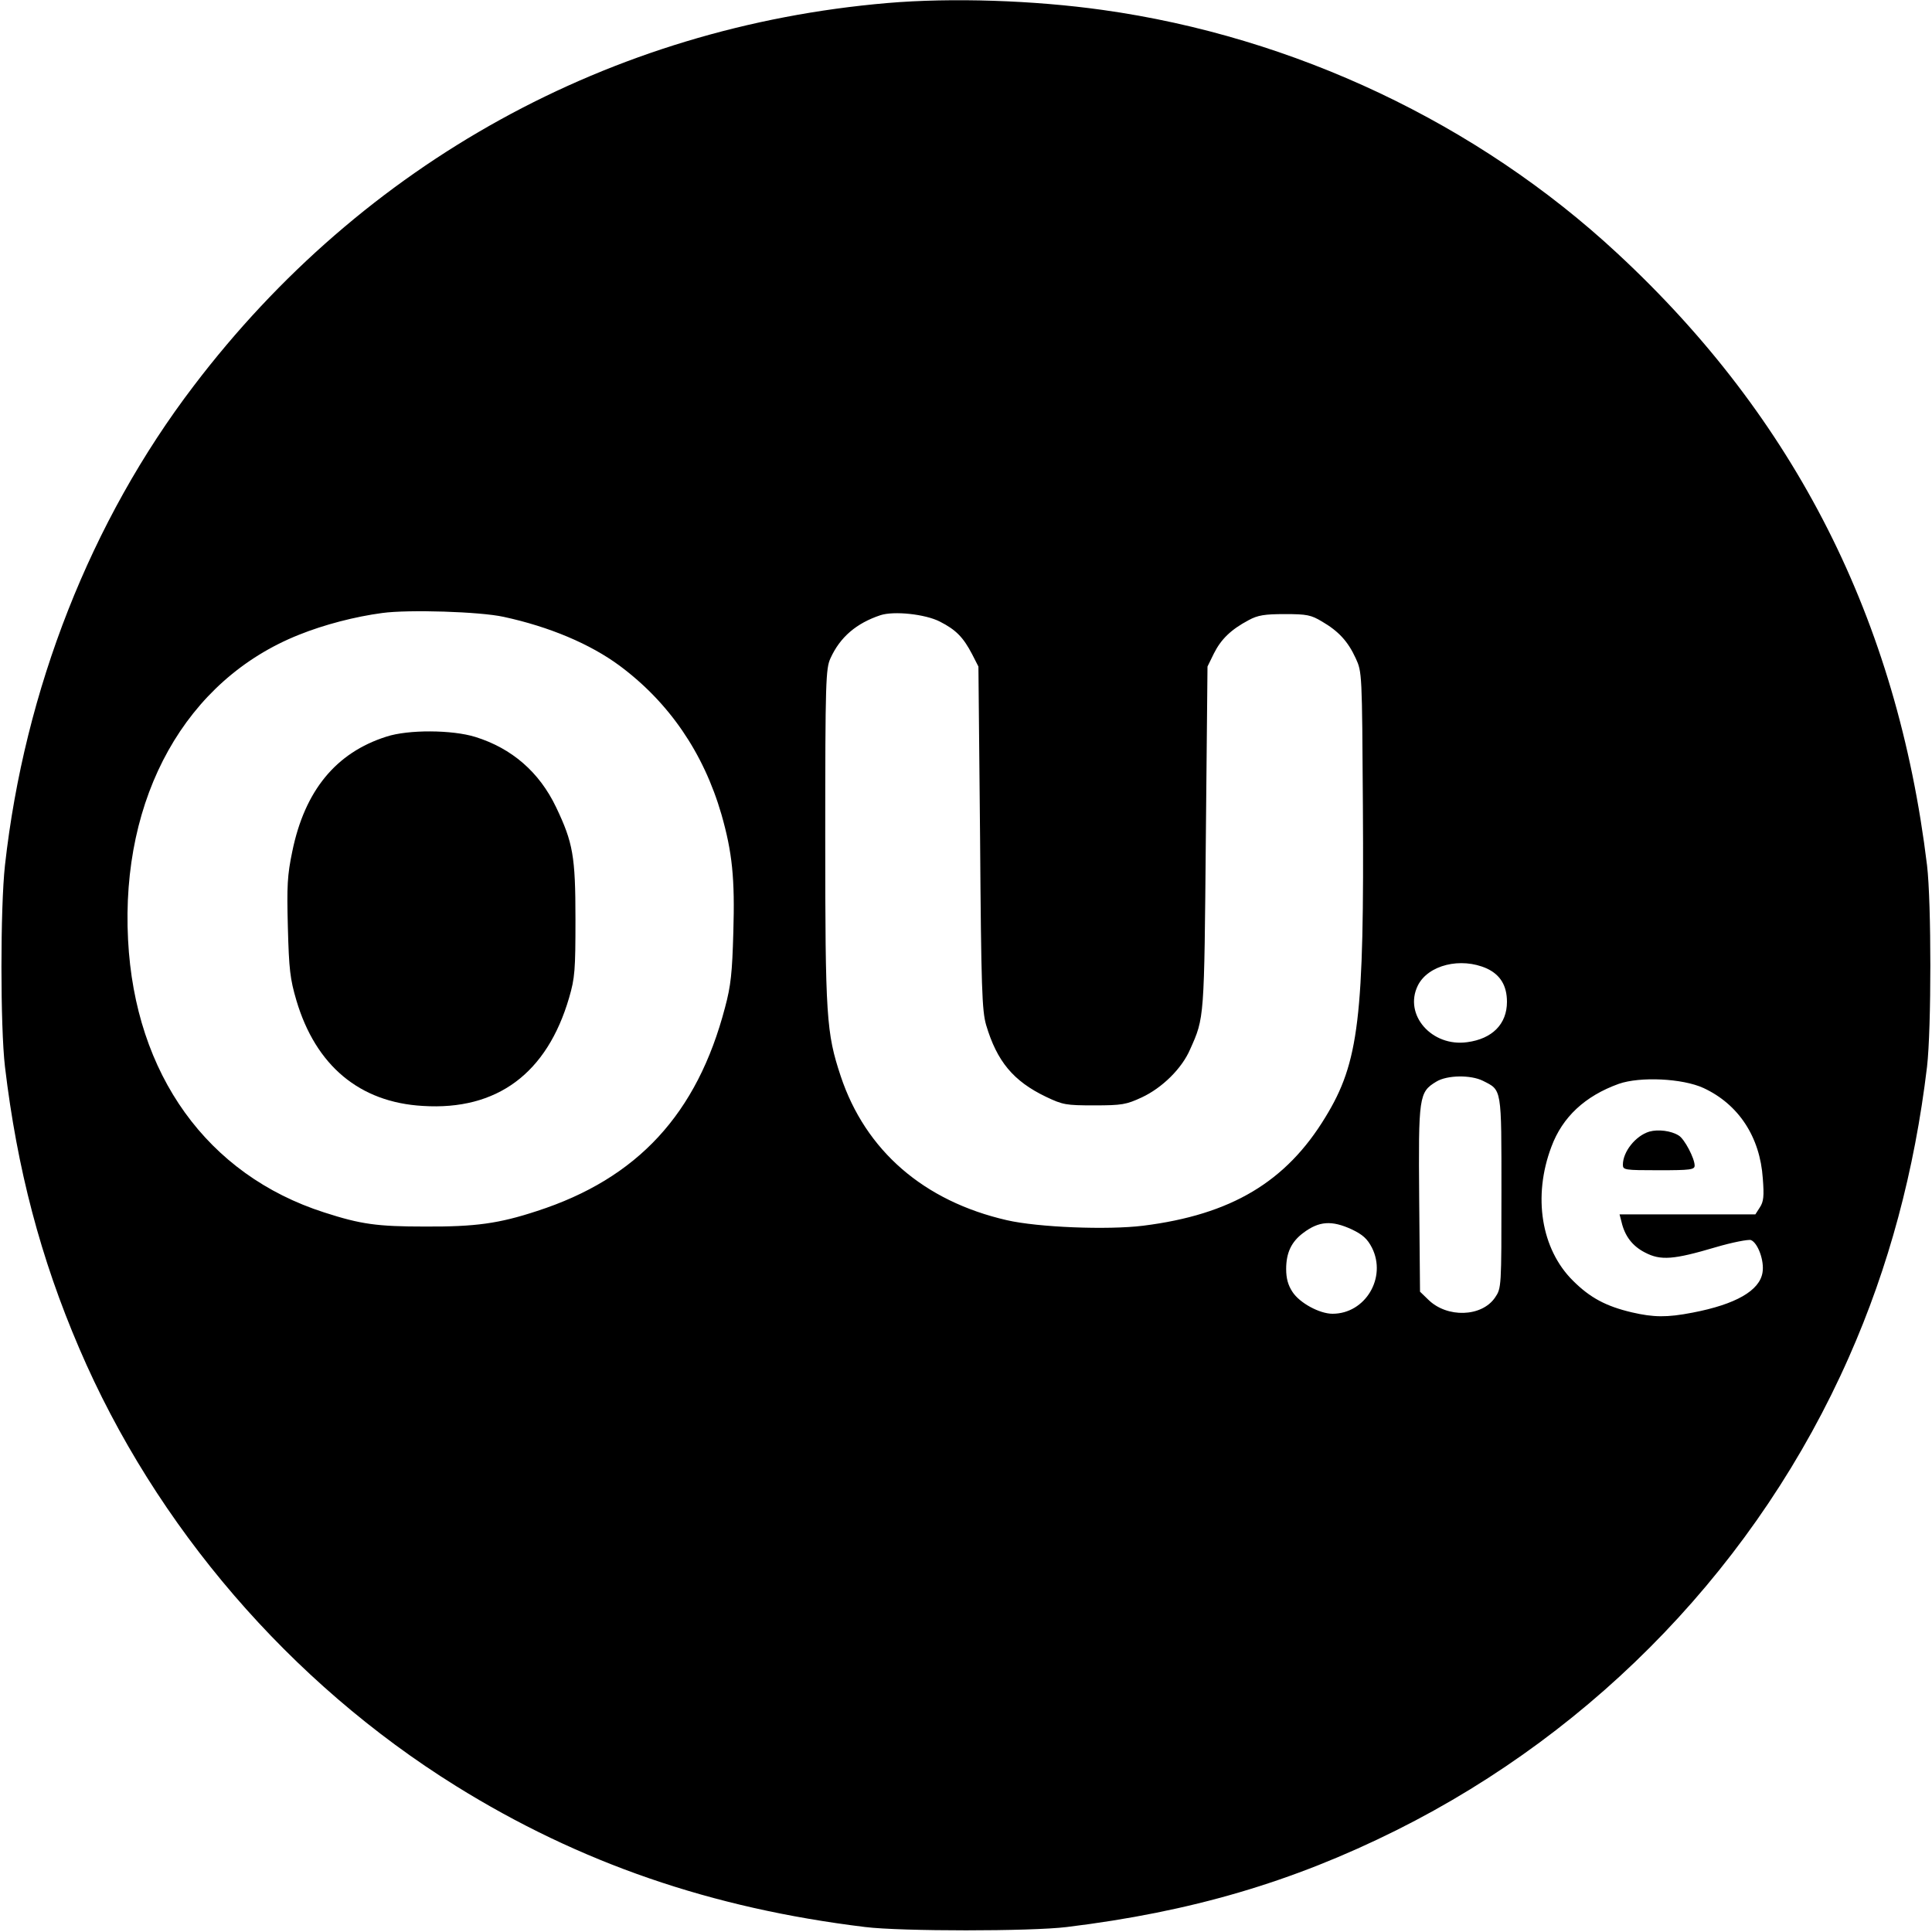
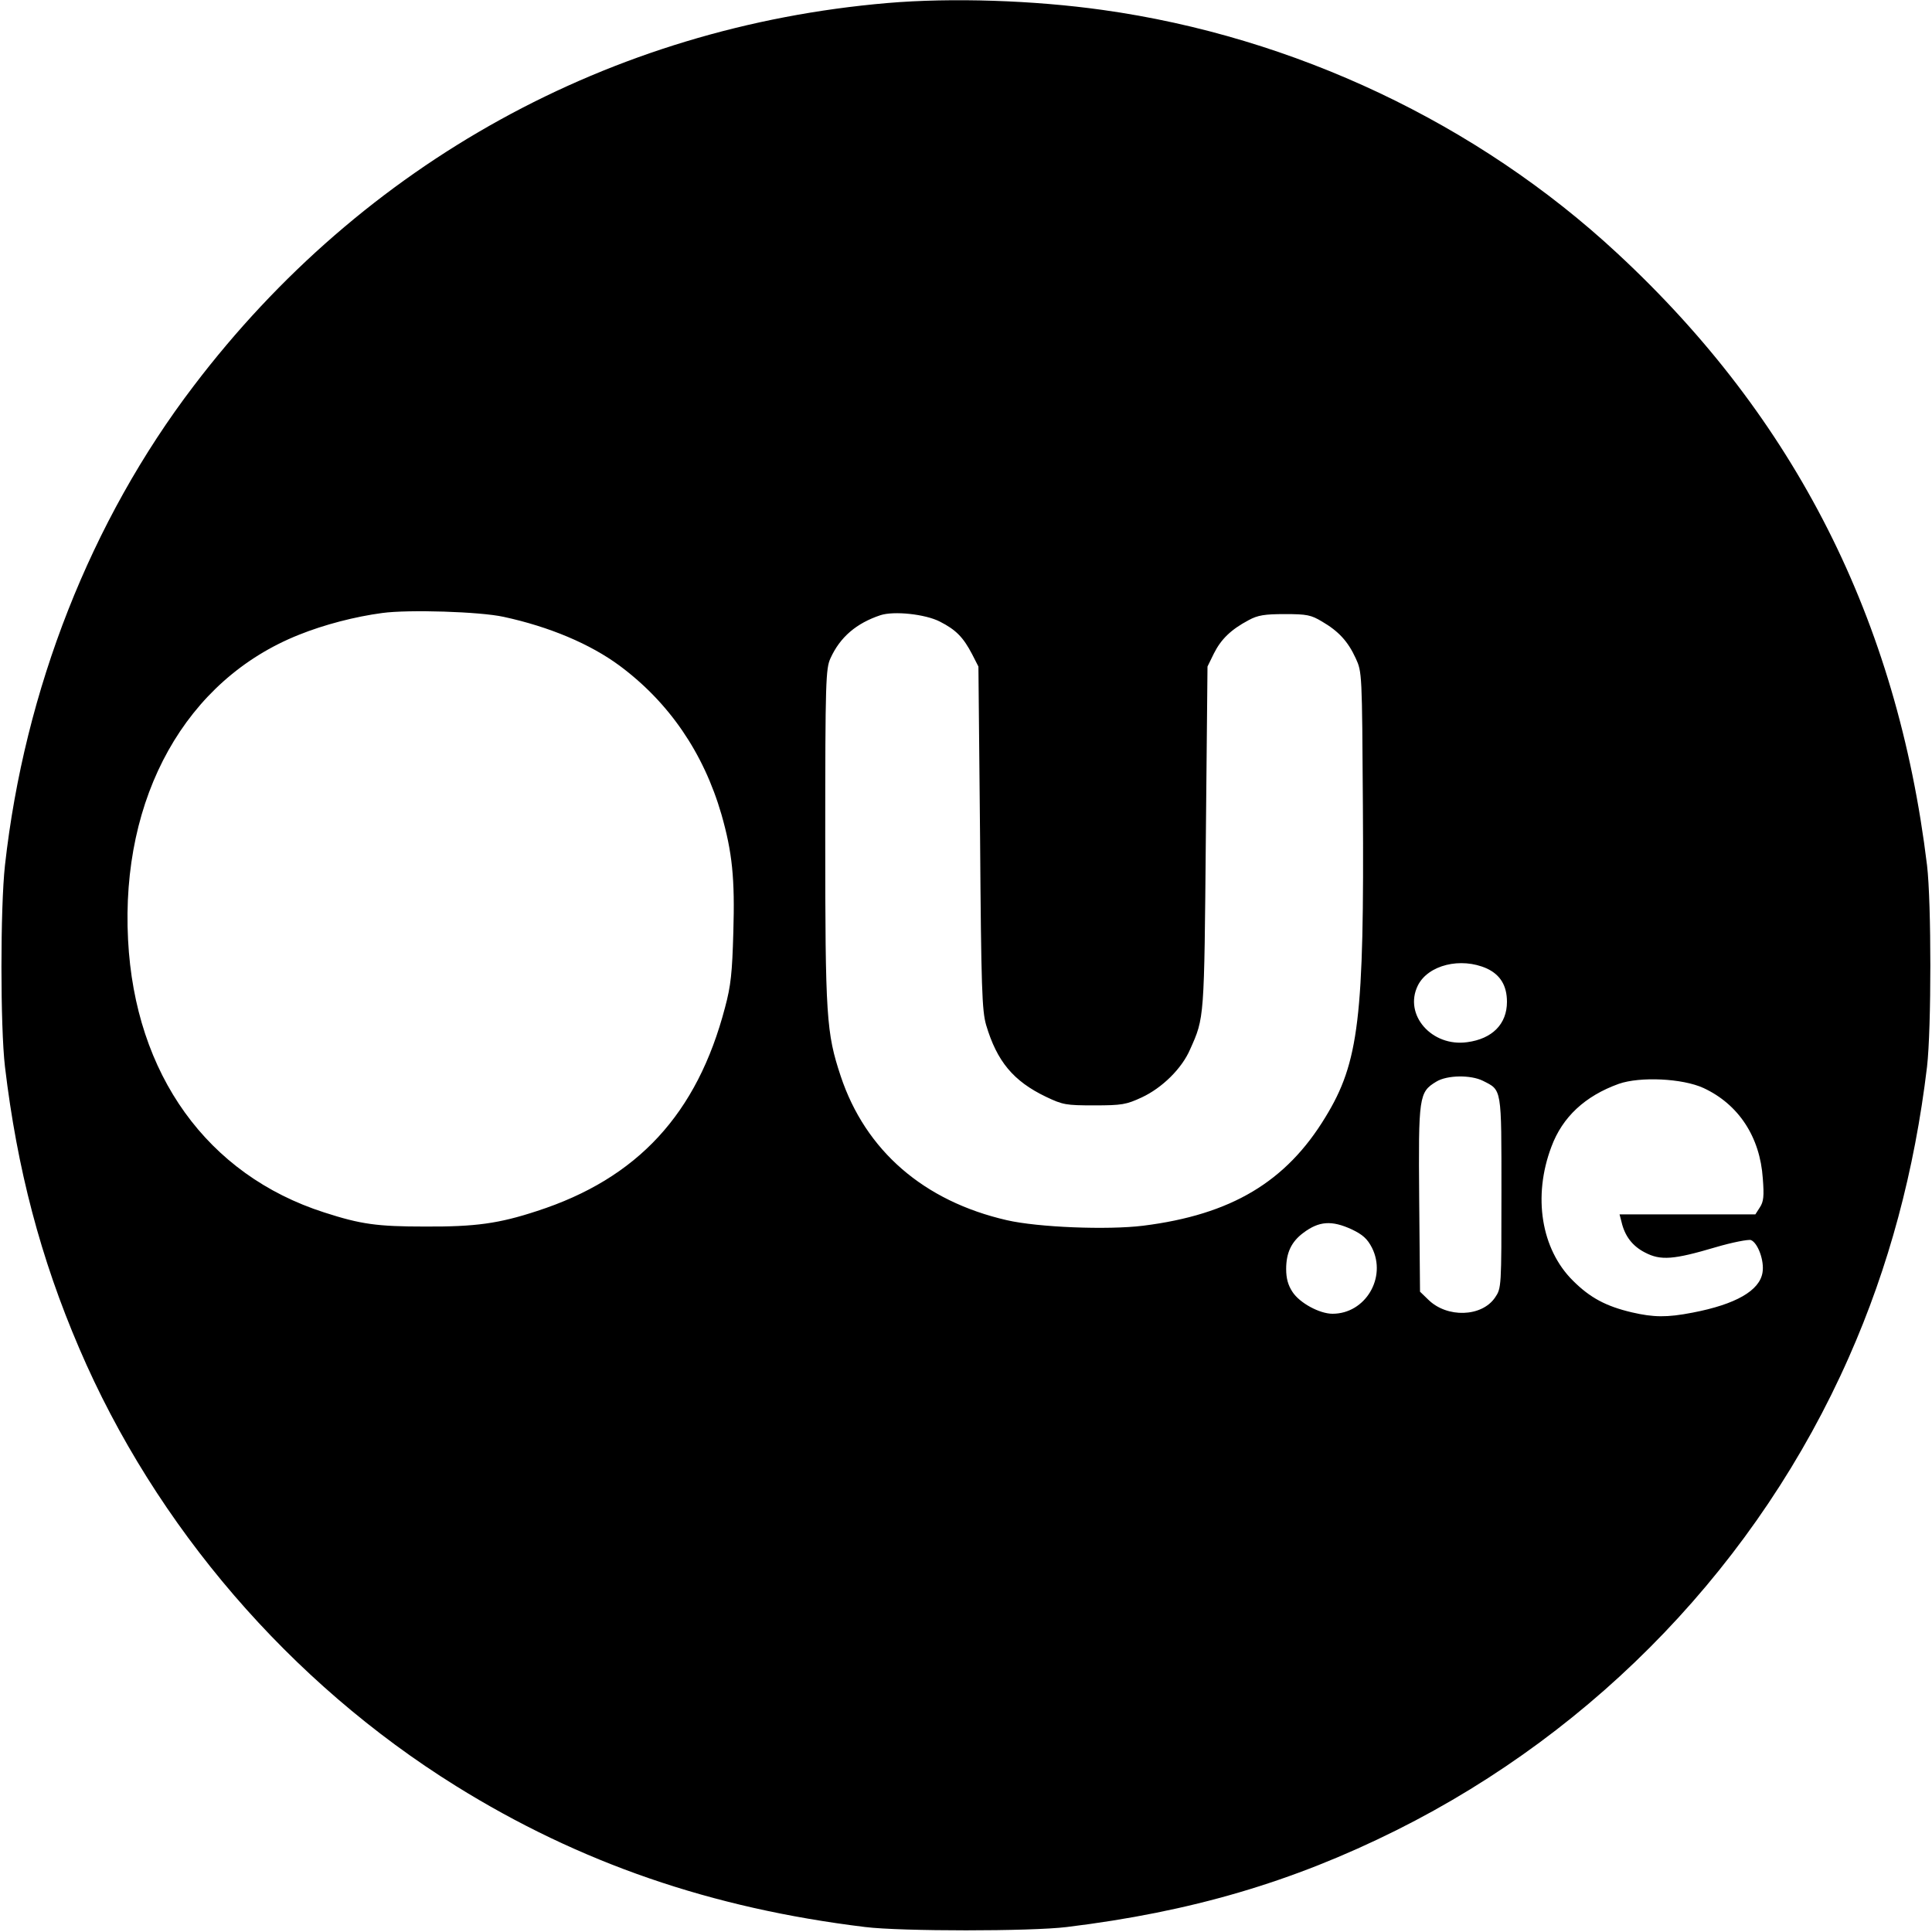
<svg xmlns="http://www.w3.org/2000/svg" version="1.0" width="700pt" height="700pt" viewBox="0 0 700 700" preserveAspectRatio="xMidYMid meet">
  <g transform="translate(0,700) scale(0.1,-0.1)" fill="#000000" stroke="none">
    <path d="M3215 6989 c-1004 -86 -1899 -579 -2513 -1387 -373 -489 -613 -1100 -684 -1737 -17 -154 -17 -585 0 -730 44 -370 129 -694 269 -1020 276 -645 764 -1212 1365 -1586 447 -278 924 -443 1483 -511 130 -16 600 -16 730 0 451 55 818 163 1195 351 729 364 1312 973 1639 1714 144 325 238 675 283 1052 16 139 16 595 0 730 -108 889 -477 1619 -1122 2217 -507 471 -1171 785 -1865 882 -249 35 -546 45 -780 25z m-1390 -2224 c166 -36 313 -98 420 -177 179 -133 304 -315 369 -539 39 -137 49 -231 43 -427 -4 -146 -9 -194 -30 -272 -101 -386 -317 -620 -682 -738 -137 -45 -222 -57 -405 -56 -173 0 -232 8 -365 51 -424 136 -686 500 -711 988 -27 519 210 942 619 1105 92 37 204 66 302 79 95 13 354 5 440 -14z m1580 -17 c59 -30 85 -57 117 -118 l23 -45 6 -620 c4 -548 7 -627 22 -679 39 -131 98 -203 217 -260 61 -29 72 -31 175 -31 100 0 116 3 172 29 73 34 145 104 175 174 52 116 51 107 57 767 l6 620 23 47 c26 52 62 87 126 121 33 18 58 22 131 22 80 0 95 -3 135 -27 60 -35 94 -72 122 -133 23 -50 23 -53 26 -535 5 -767 -14 -929 -136 -1128 -142 -234 -341 -353 -660 -393 -129 -16 -381 -6 -494 20 -301 69 -512 252 -602 522 -52 157 -56 213 -56 869 0 564 2 608 19 645 35 77 94 127 181 156 49 16 162 4 215 -23z m1982 -1257 c49 -23 73 -62 73 -121 0 -80 -53 -134 -144 -146 -128 -18 -231 99 -179 205 37 75 156 104 250 62z m-14 -407 c69 -35 67 -22 67 -405 0 -343 0 -346 -23 -380 -48 -71 -174 -75 -242 -8 l-30 29 -3 335 c-3 373 -1 388 62 426 39 24 125 25 169 3z m799 -26 c127 -59 205 -177 215 -328 5 -64 3 -84 -11 -105 l-16 -25 -246 0 -246 0 7 -27 c12 -52 40 -88 85 -111 57 -30 104 -26 256 19 61 18 119 29 128 26 25 -10 49 -75 42 -117 -10 -66 -97 -116 -254 -146 -93 -18 -141 -17 -219 1 -94 22 -152 53 -214 115 -115 114 -146 305 -78 485 40 108 122 184 244 228 77 27 231 20 307 -15z m-1275 -512 c40 -19 57 -34 74 -67 54 -108 -24 -239 -143 -239 -47 0 -119 39 -145 79 -16 24 -23 49 -23 83 0 59 19 99 62 131 57 43 103 46 175 13z" />
-     <path d="M1400 4331 c-183 -58 -296 -196 -341 -416 -18 -86 -20 -125 -16 -275 4 -152 8 -187 31 -265 70 -236 229 -369 458 -382 269 -17 450 118 530 392 21 72 23 100 23 285 0 228 -9 277 -70 405 -61 128 -161 214 -293 255 -84 26 -243 27 -322 1z" />
-     <path d="M5976 2900 c-50 -15 -96 -73 -96 -120 0 -19 6 -20 130 -20 115 0 130 2 130 17 0 26 -37 97 -58 109 -27 17 -74 23 -106 14z" />
  </g>
</svg>